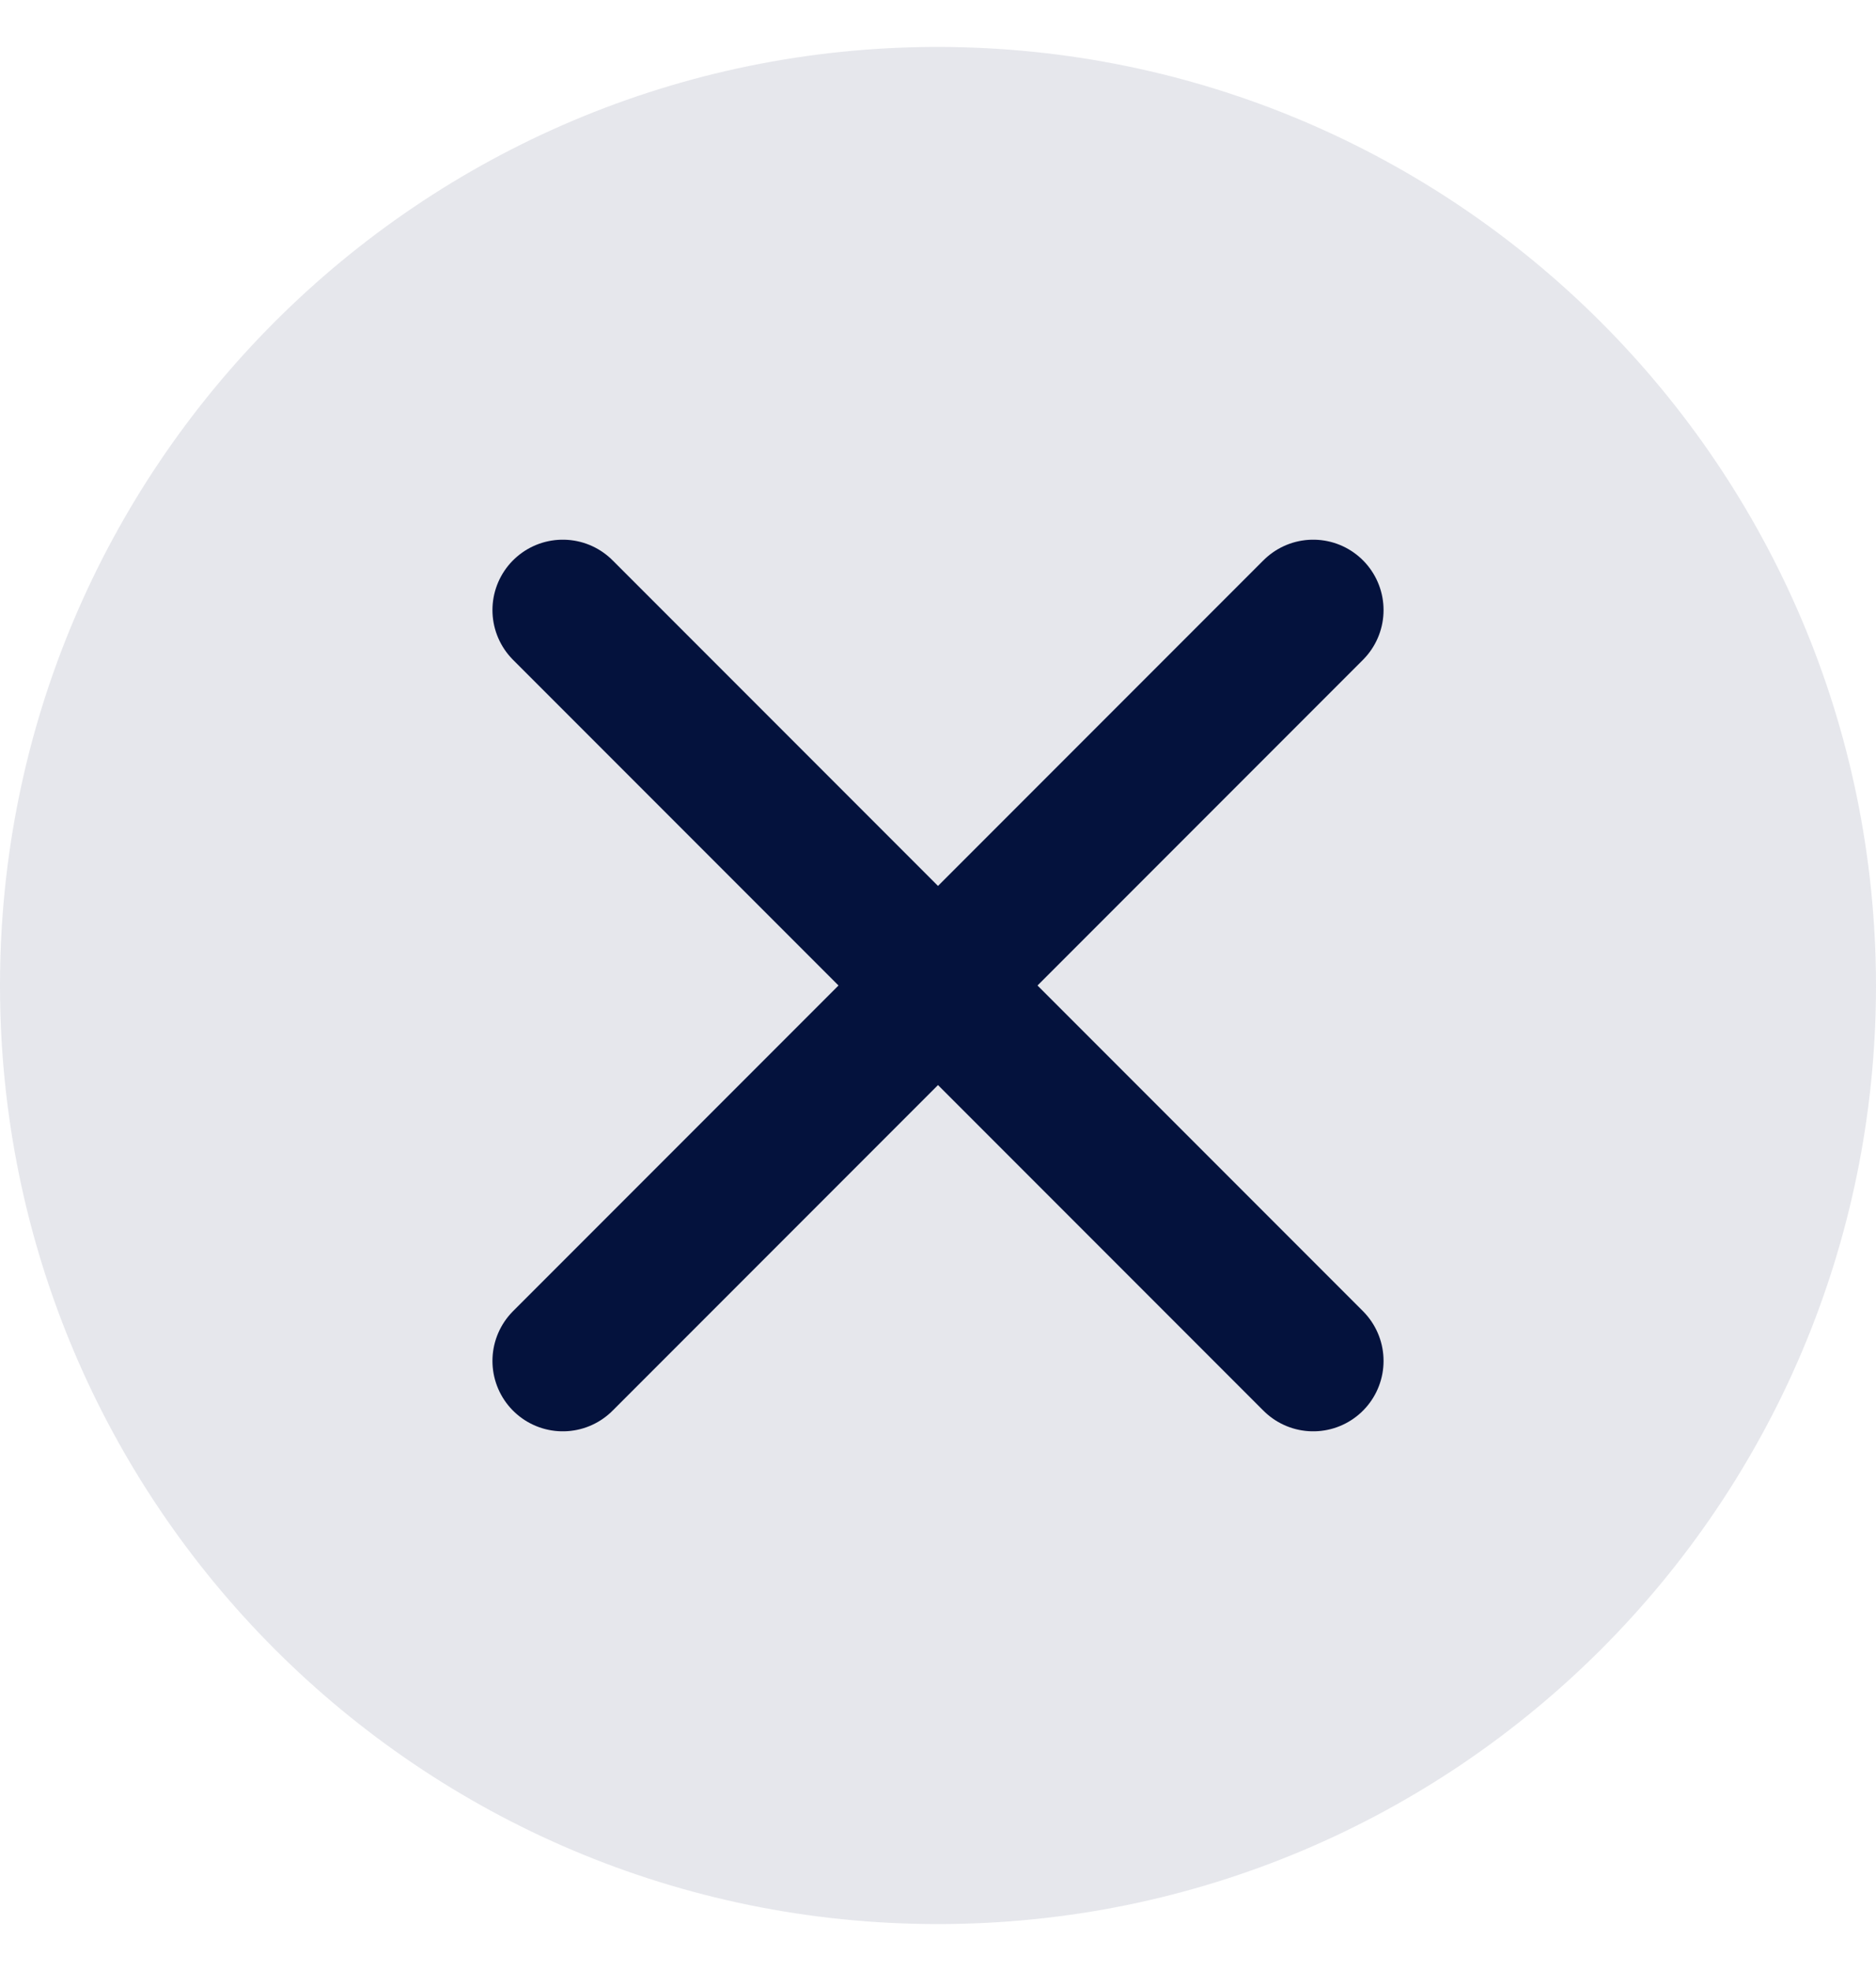
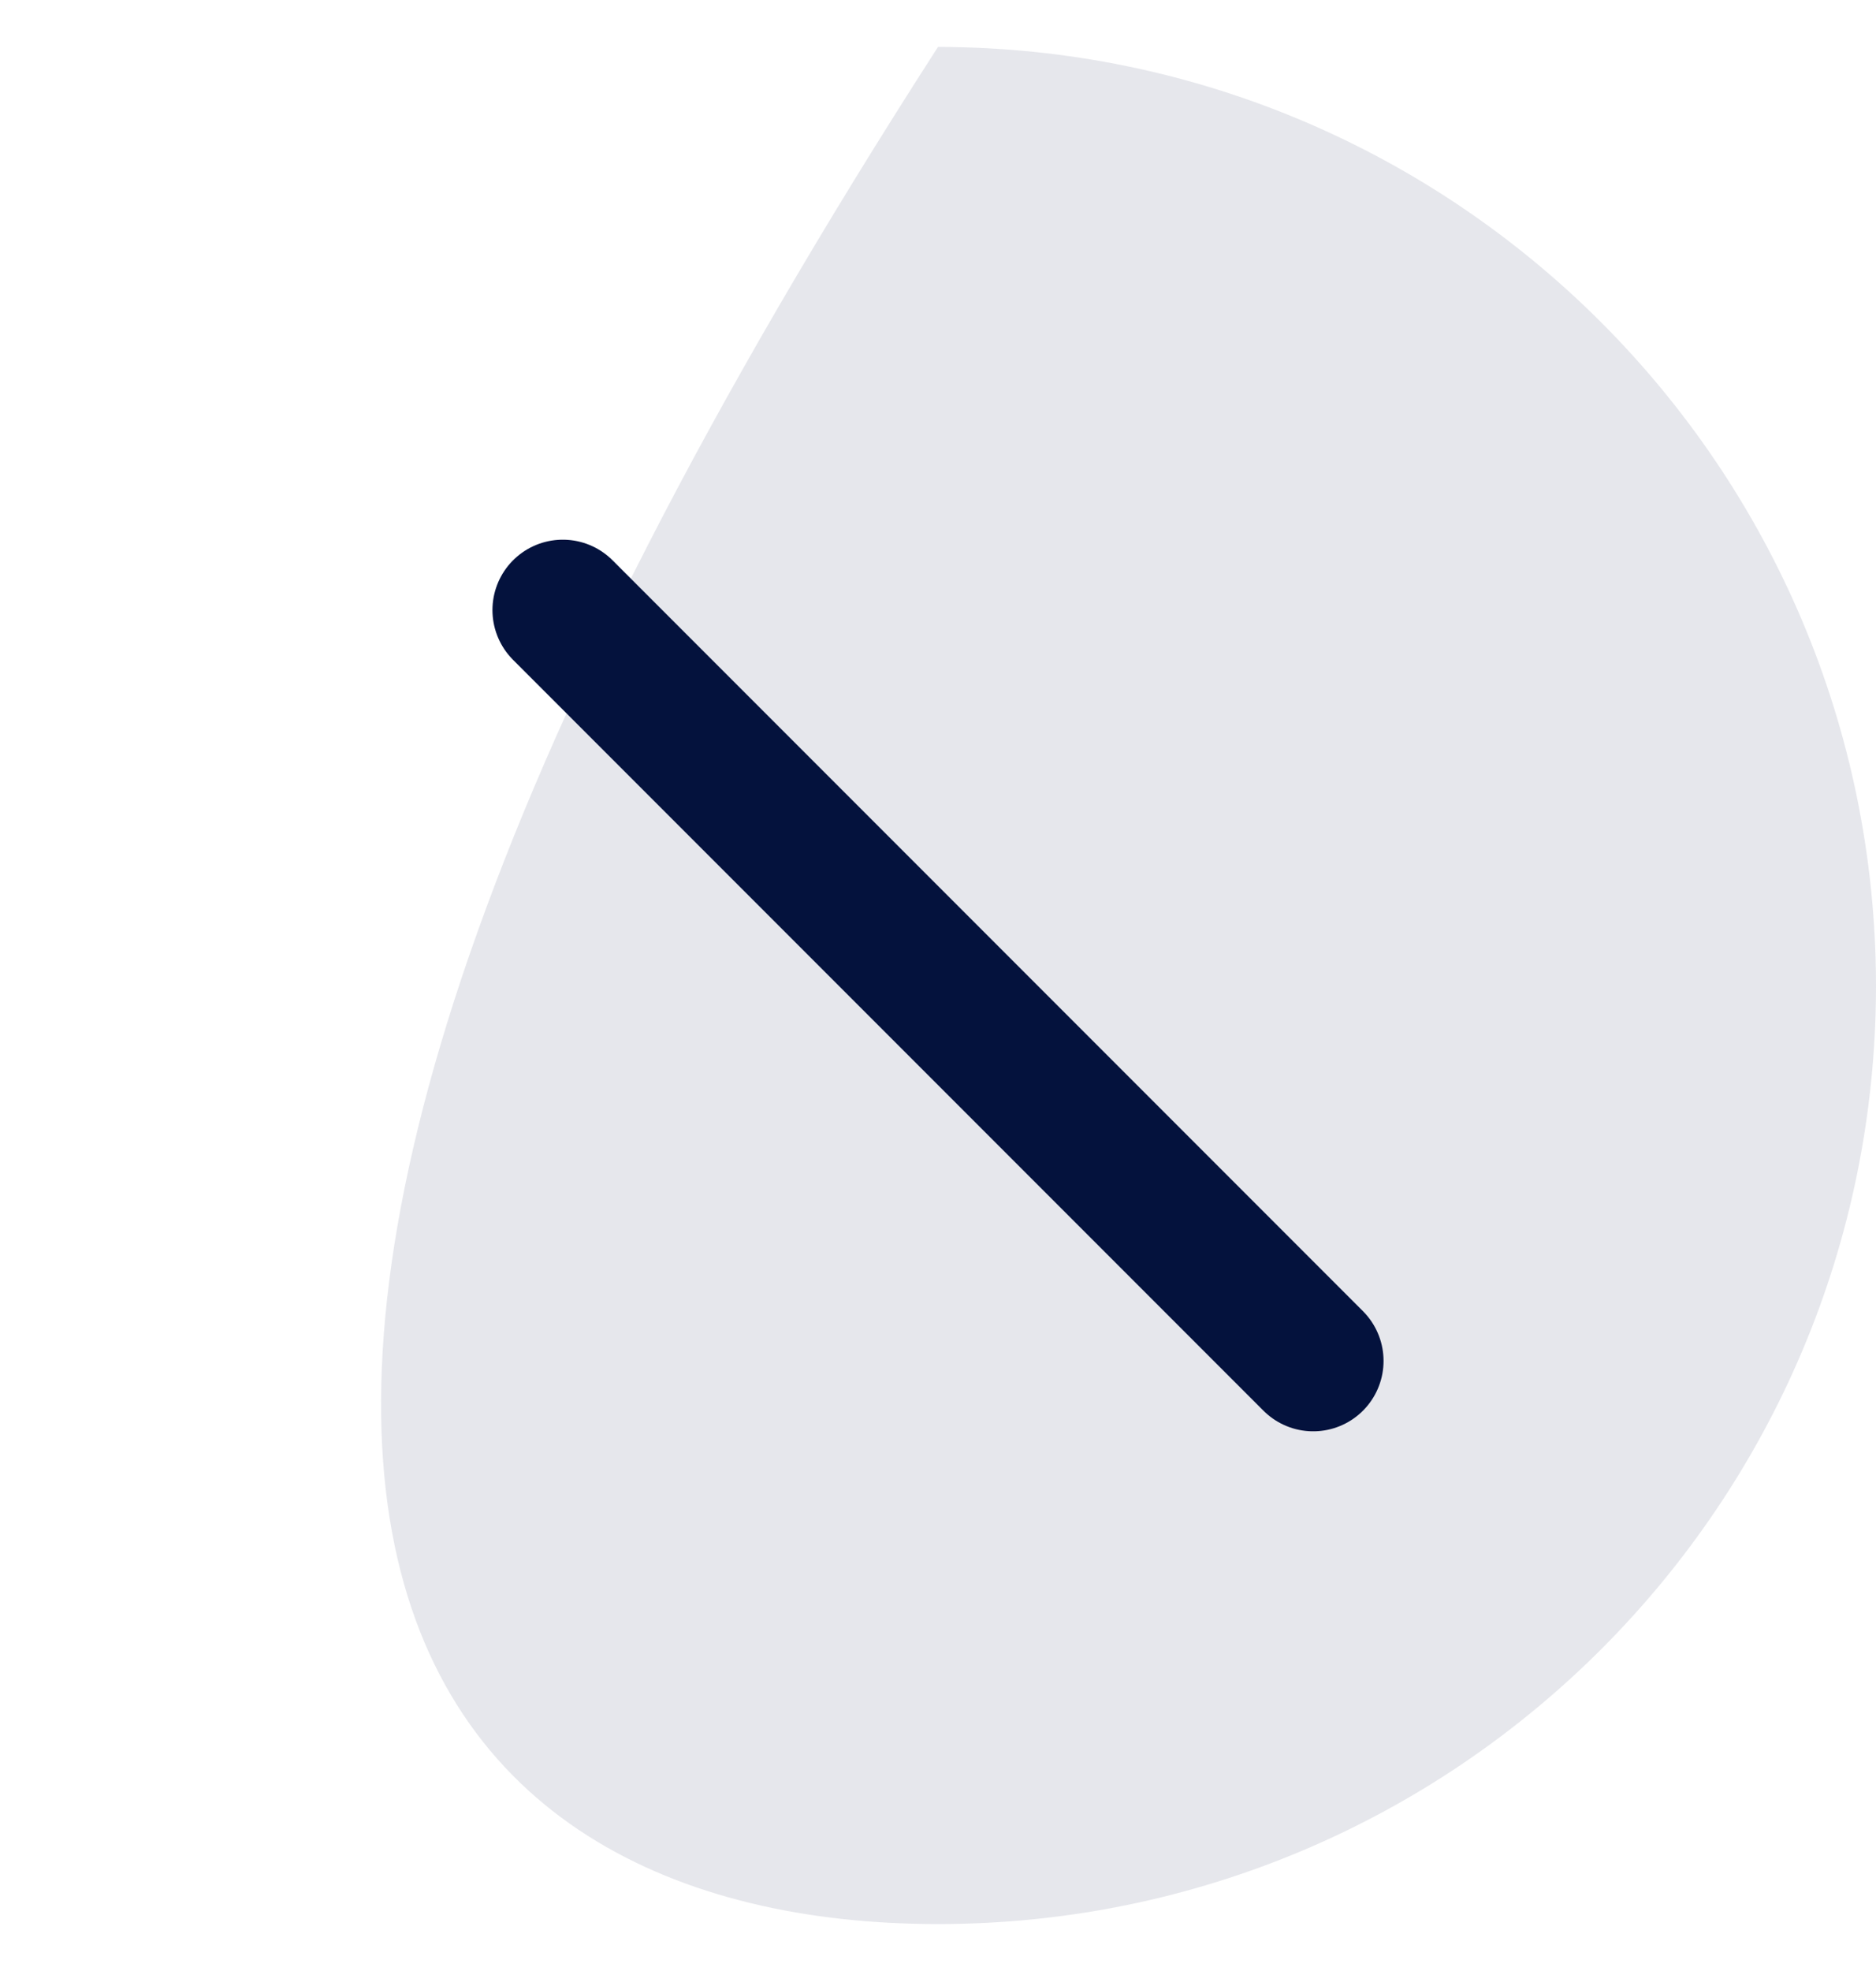
<svg xmlns="http://www.w3.org/2000/svg" width="20" height="21" viewBox="0 0 20 21" fill="none">
-   <path d="M10 0.5C4.477 0.5 0 4.977 0 10.5C0 16.023 4.477 20.5 10 20.5C15.523 20.5 20 16.023 20 10.5C19.994 4.98 15.52 0.506 10 0.5Z" fill="#04123D" fill-opacity="0.1" />
+   <path d="M10 0.5C0 16.023 4.477 20.5 10 20.5C15.523 20.5 20 16.023 20 10.5C19.994 4.98 15.52 0.506 10 0.5Z" fill="#04123D" fill-opacity="0.1" />
  <path d="M6 6.5L14 14.5" stroke="#04123D" stroke-width="1.5" stroke-linecap="round" />
-   <path d="M14 6.5L6 14.5" stroke="#04123D" stroke-width="1.5" stroke-linecap="round" />
</svg>